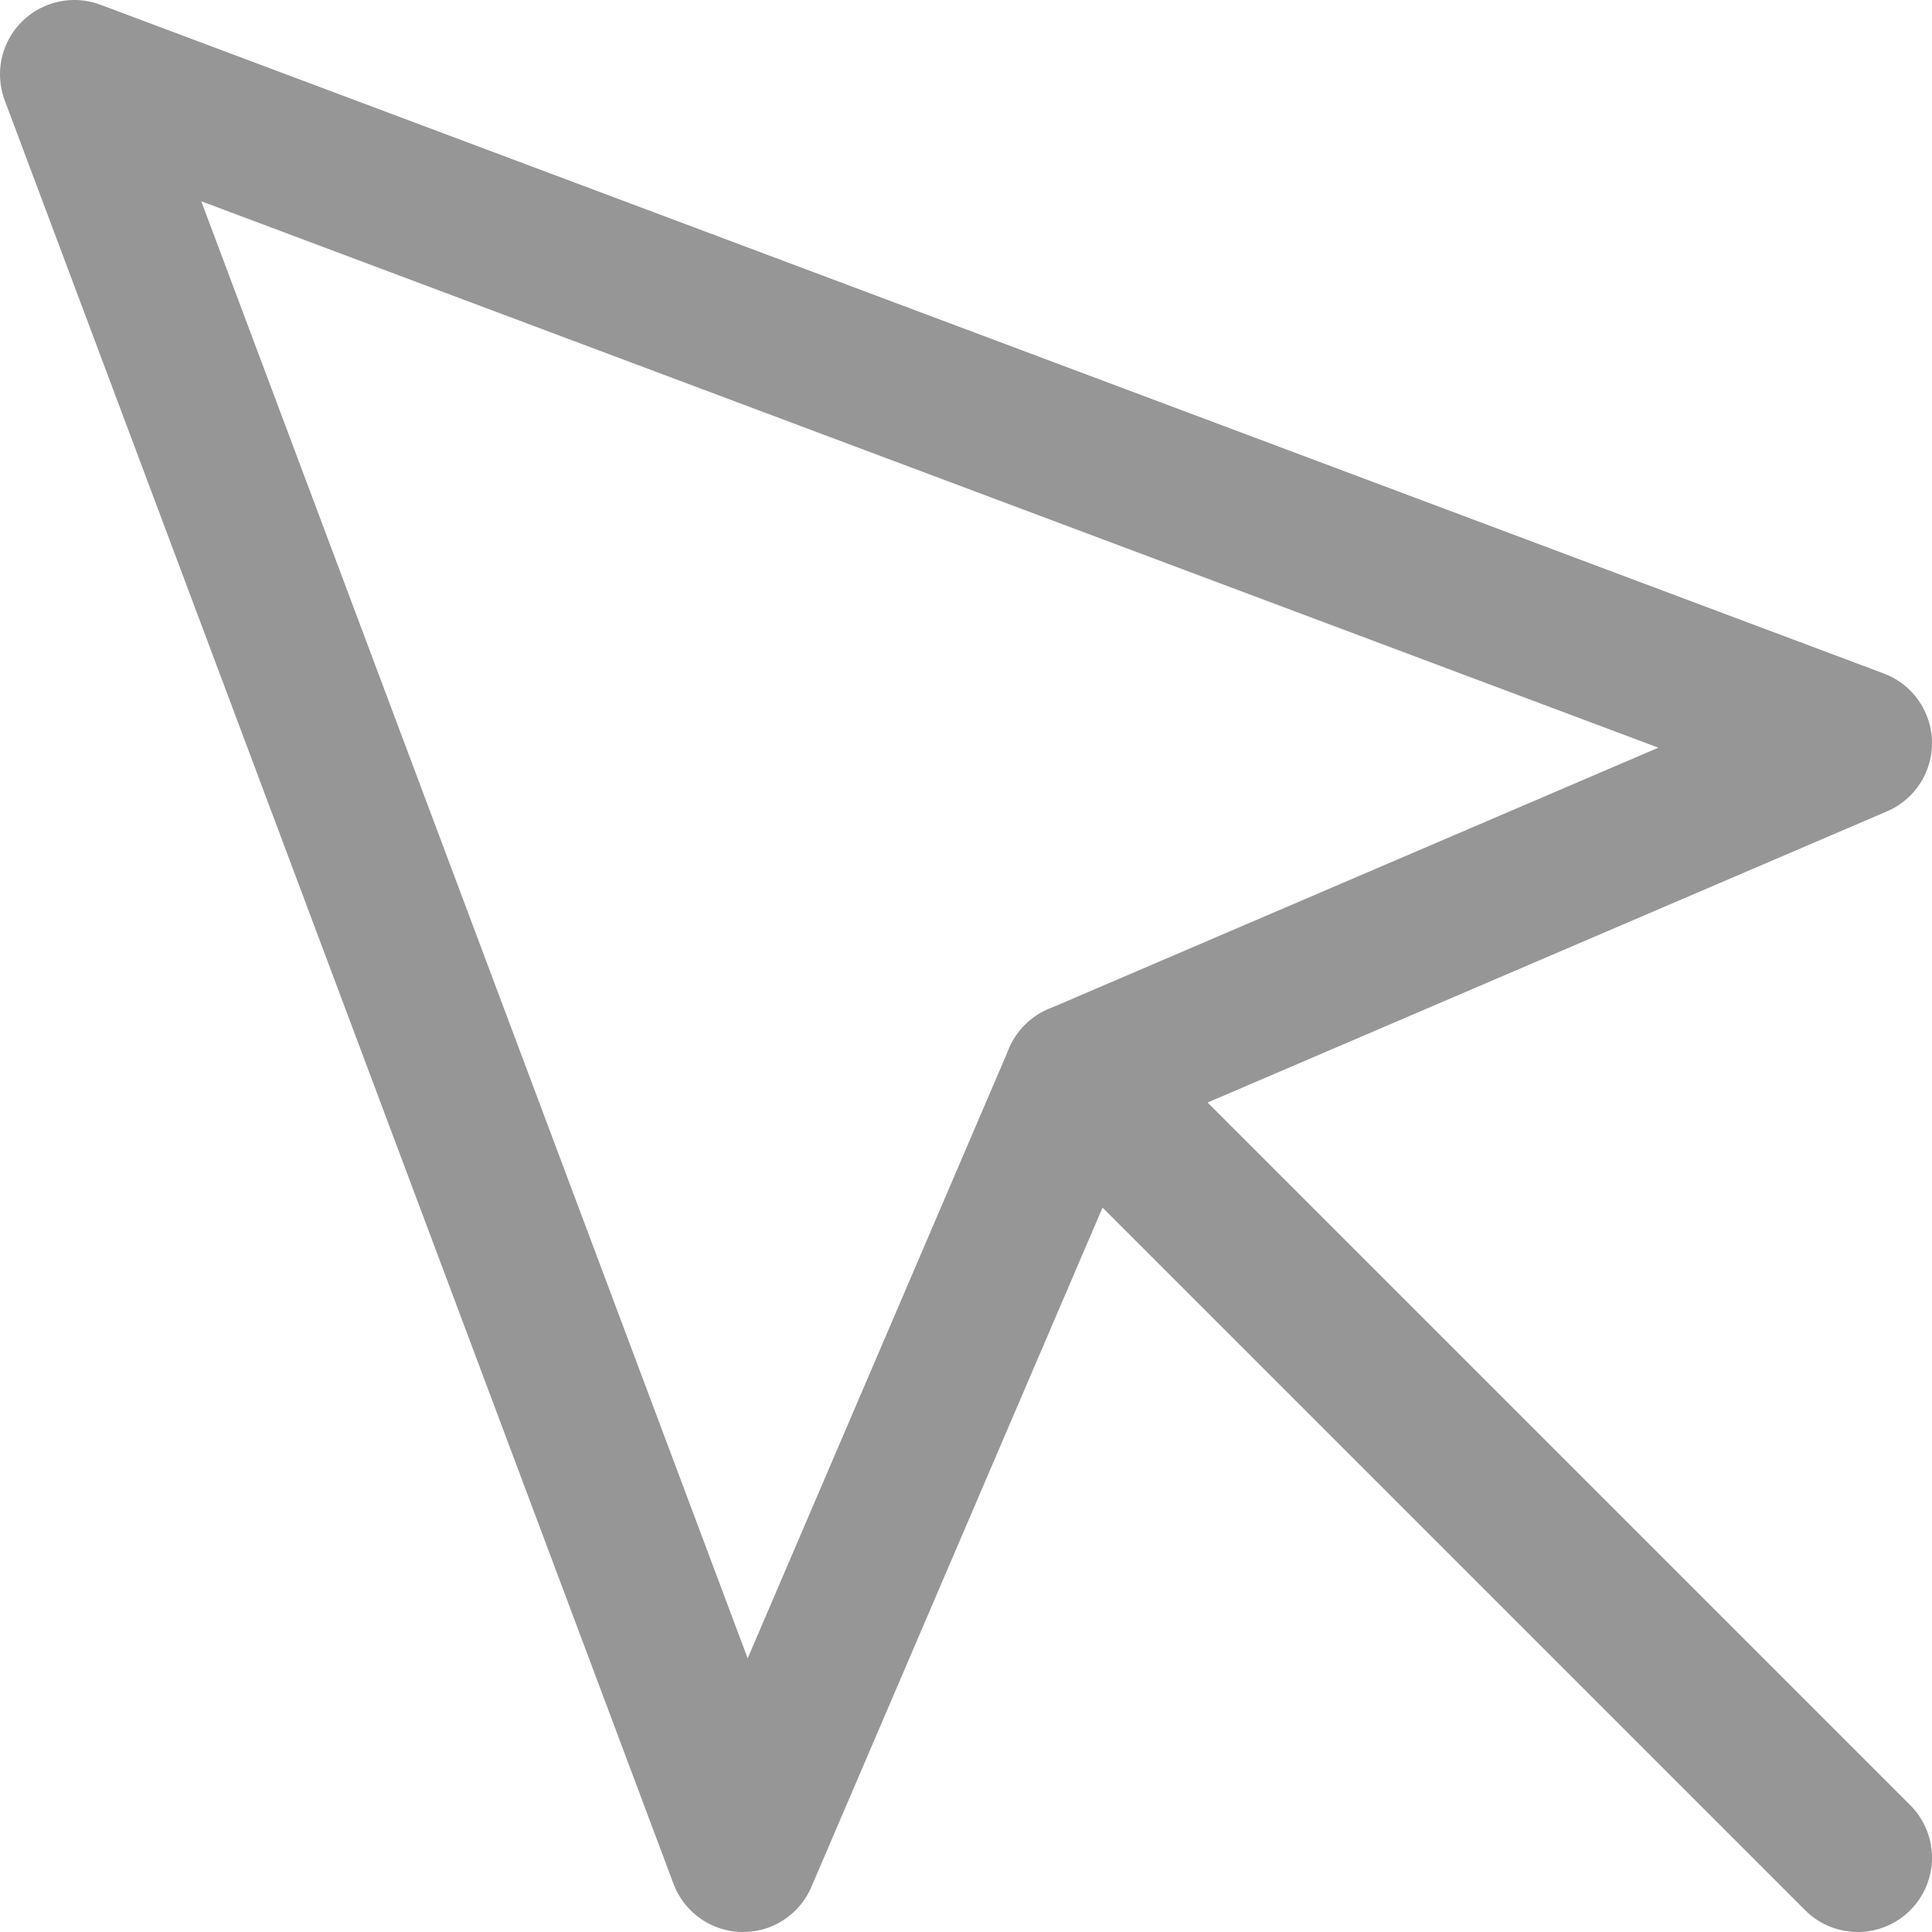
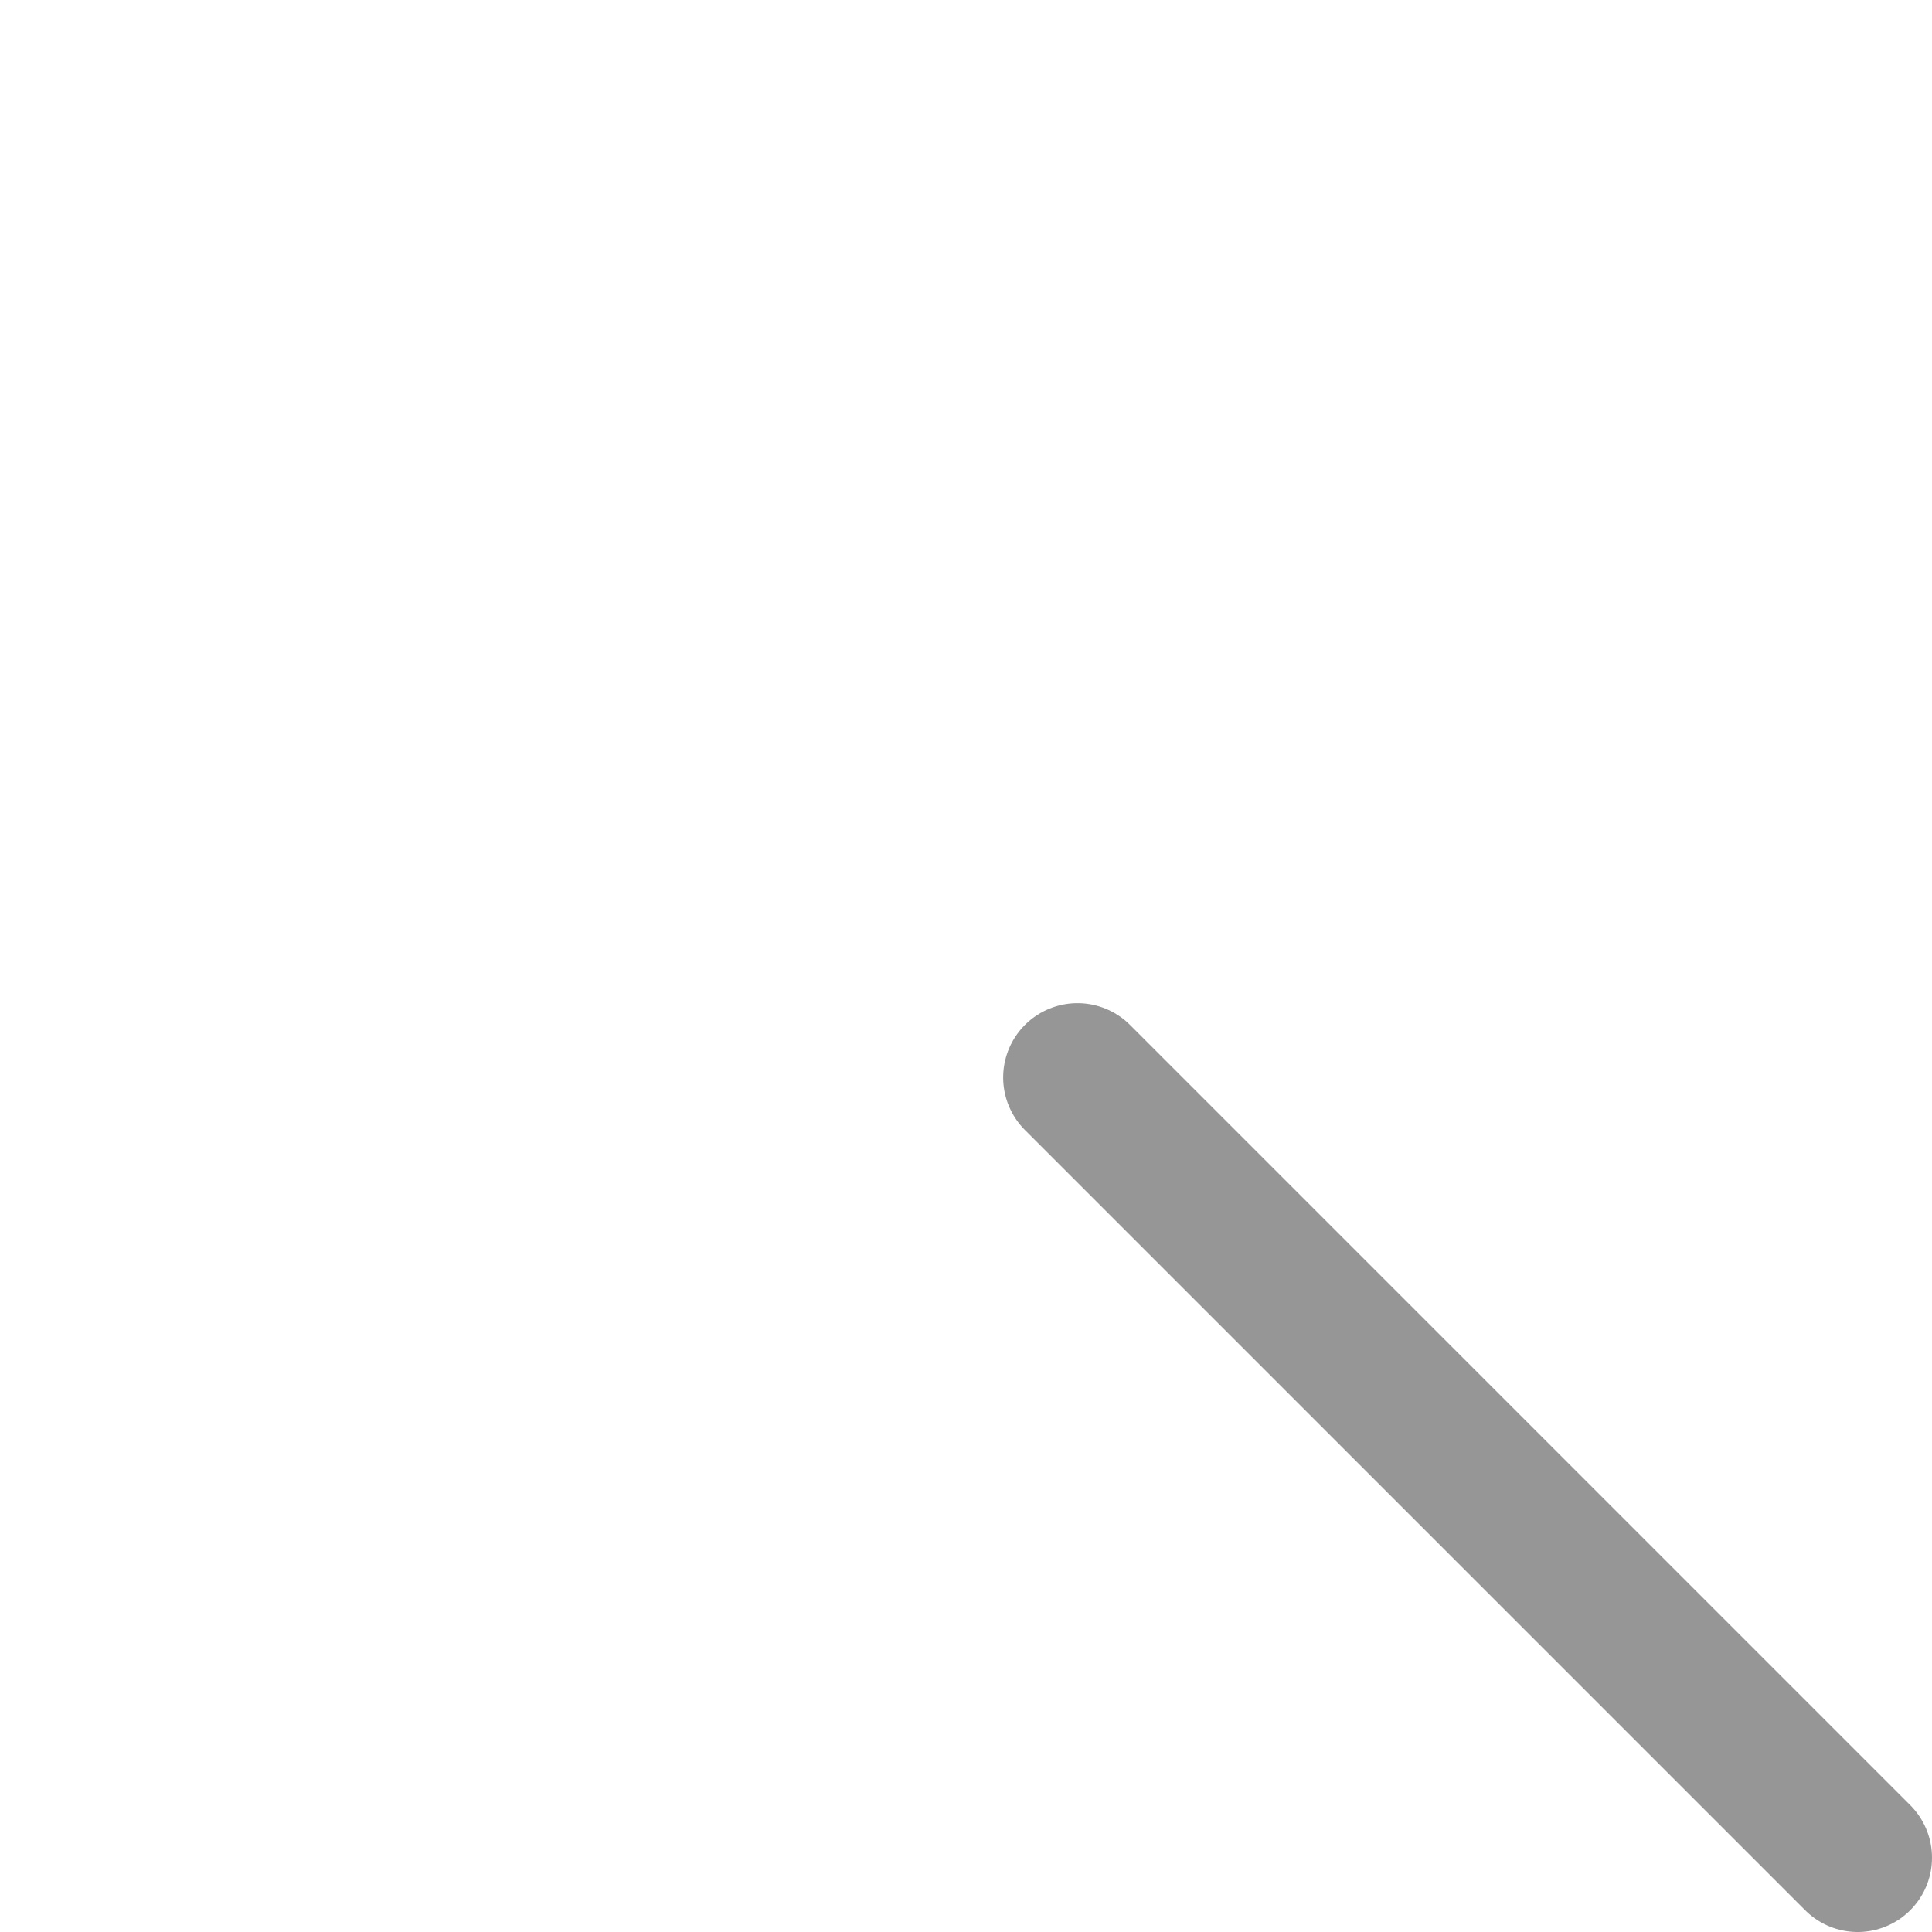
<svg xmlns="http://www.w3.org/2000/svg" width="26" height="26" viewBox="0 0 26 26" fill="none">
-   <path d="M10 25L1 1L25 10L14.5 14.5L10 25Z" stroke="#969697" stroke-width="2" stroke-linecap="round" stroke-linejoin="round" />
  <path d="M14.5 14.5L25 25" stroke="#969697" stroke-width="2" stroke-linecap="round" stroke-linejoin="round" />
</svg>